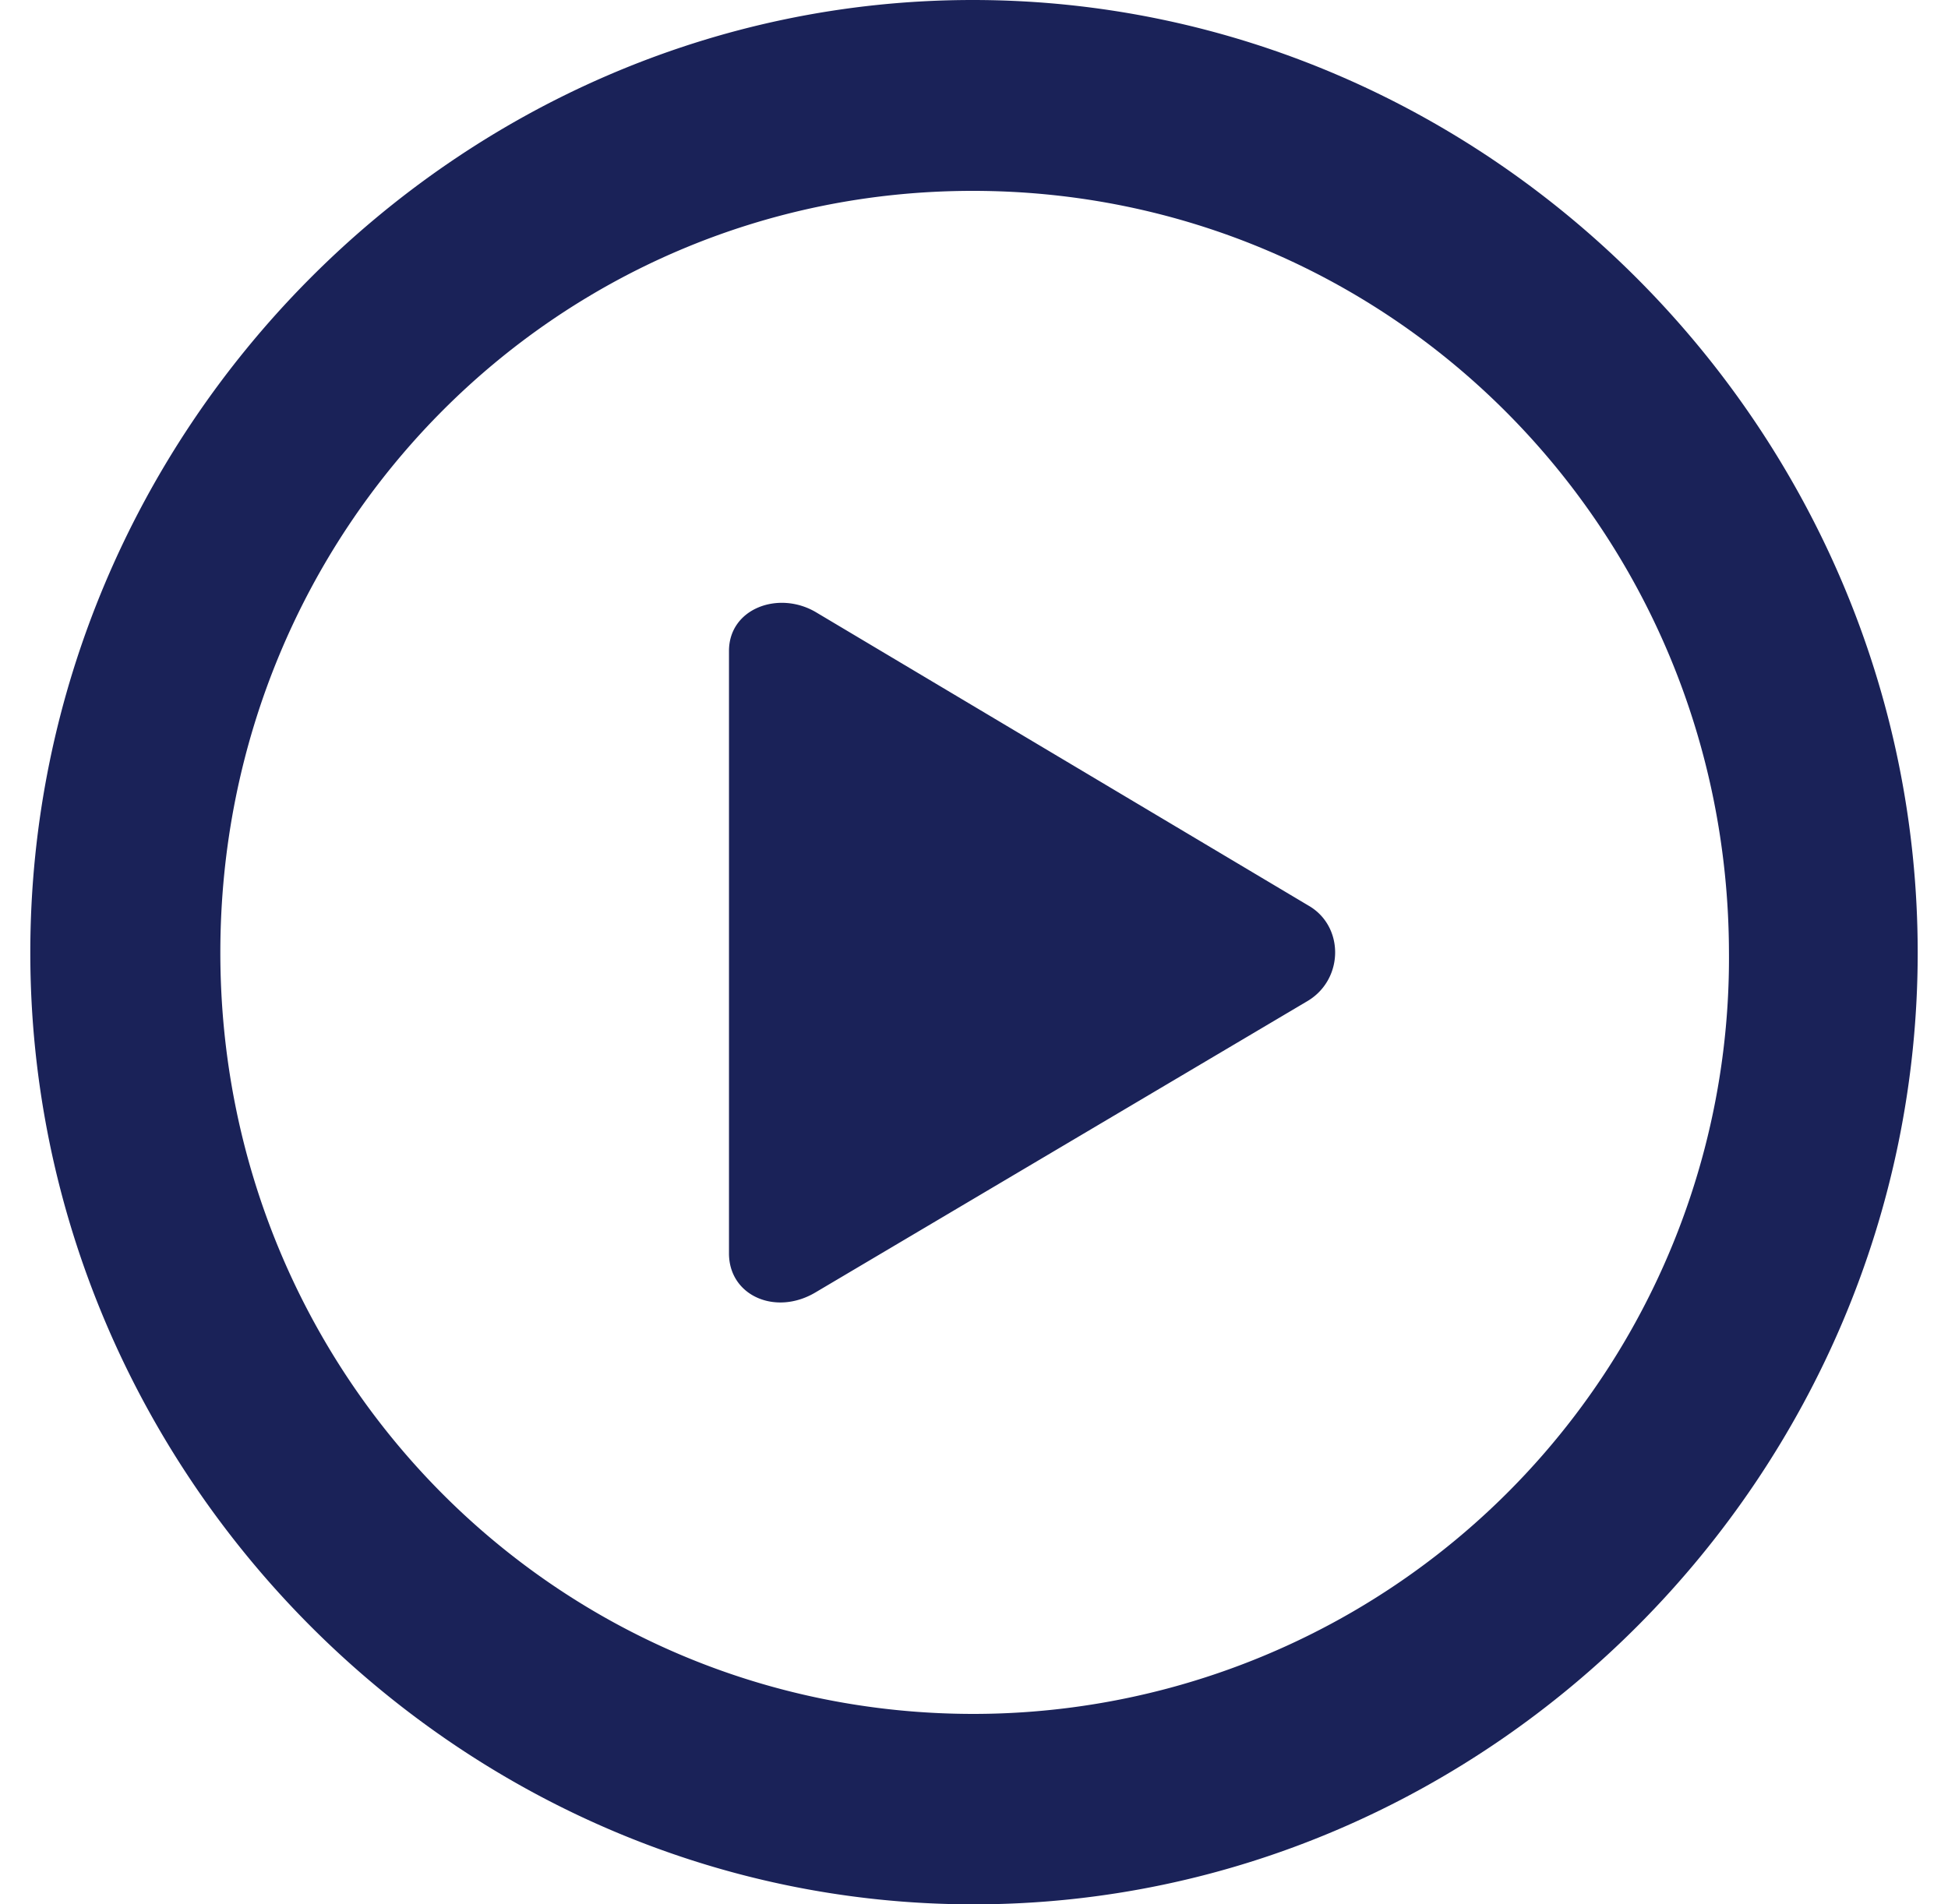
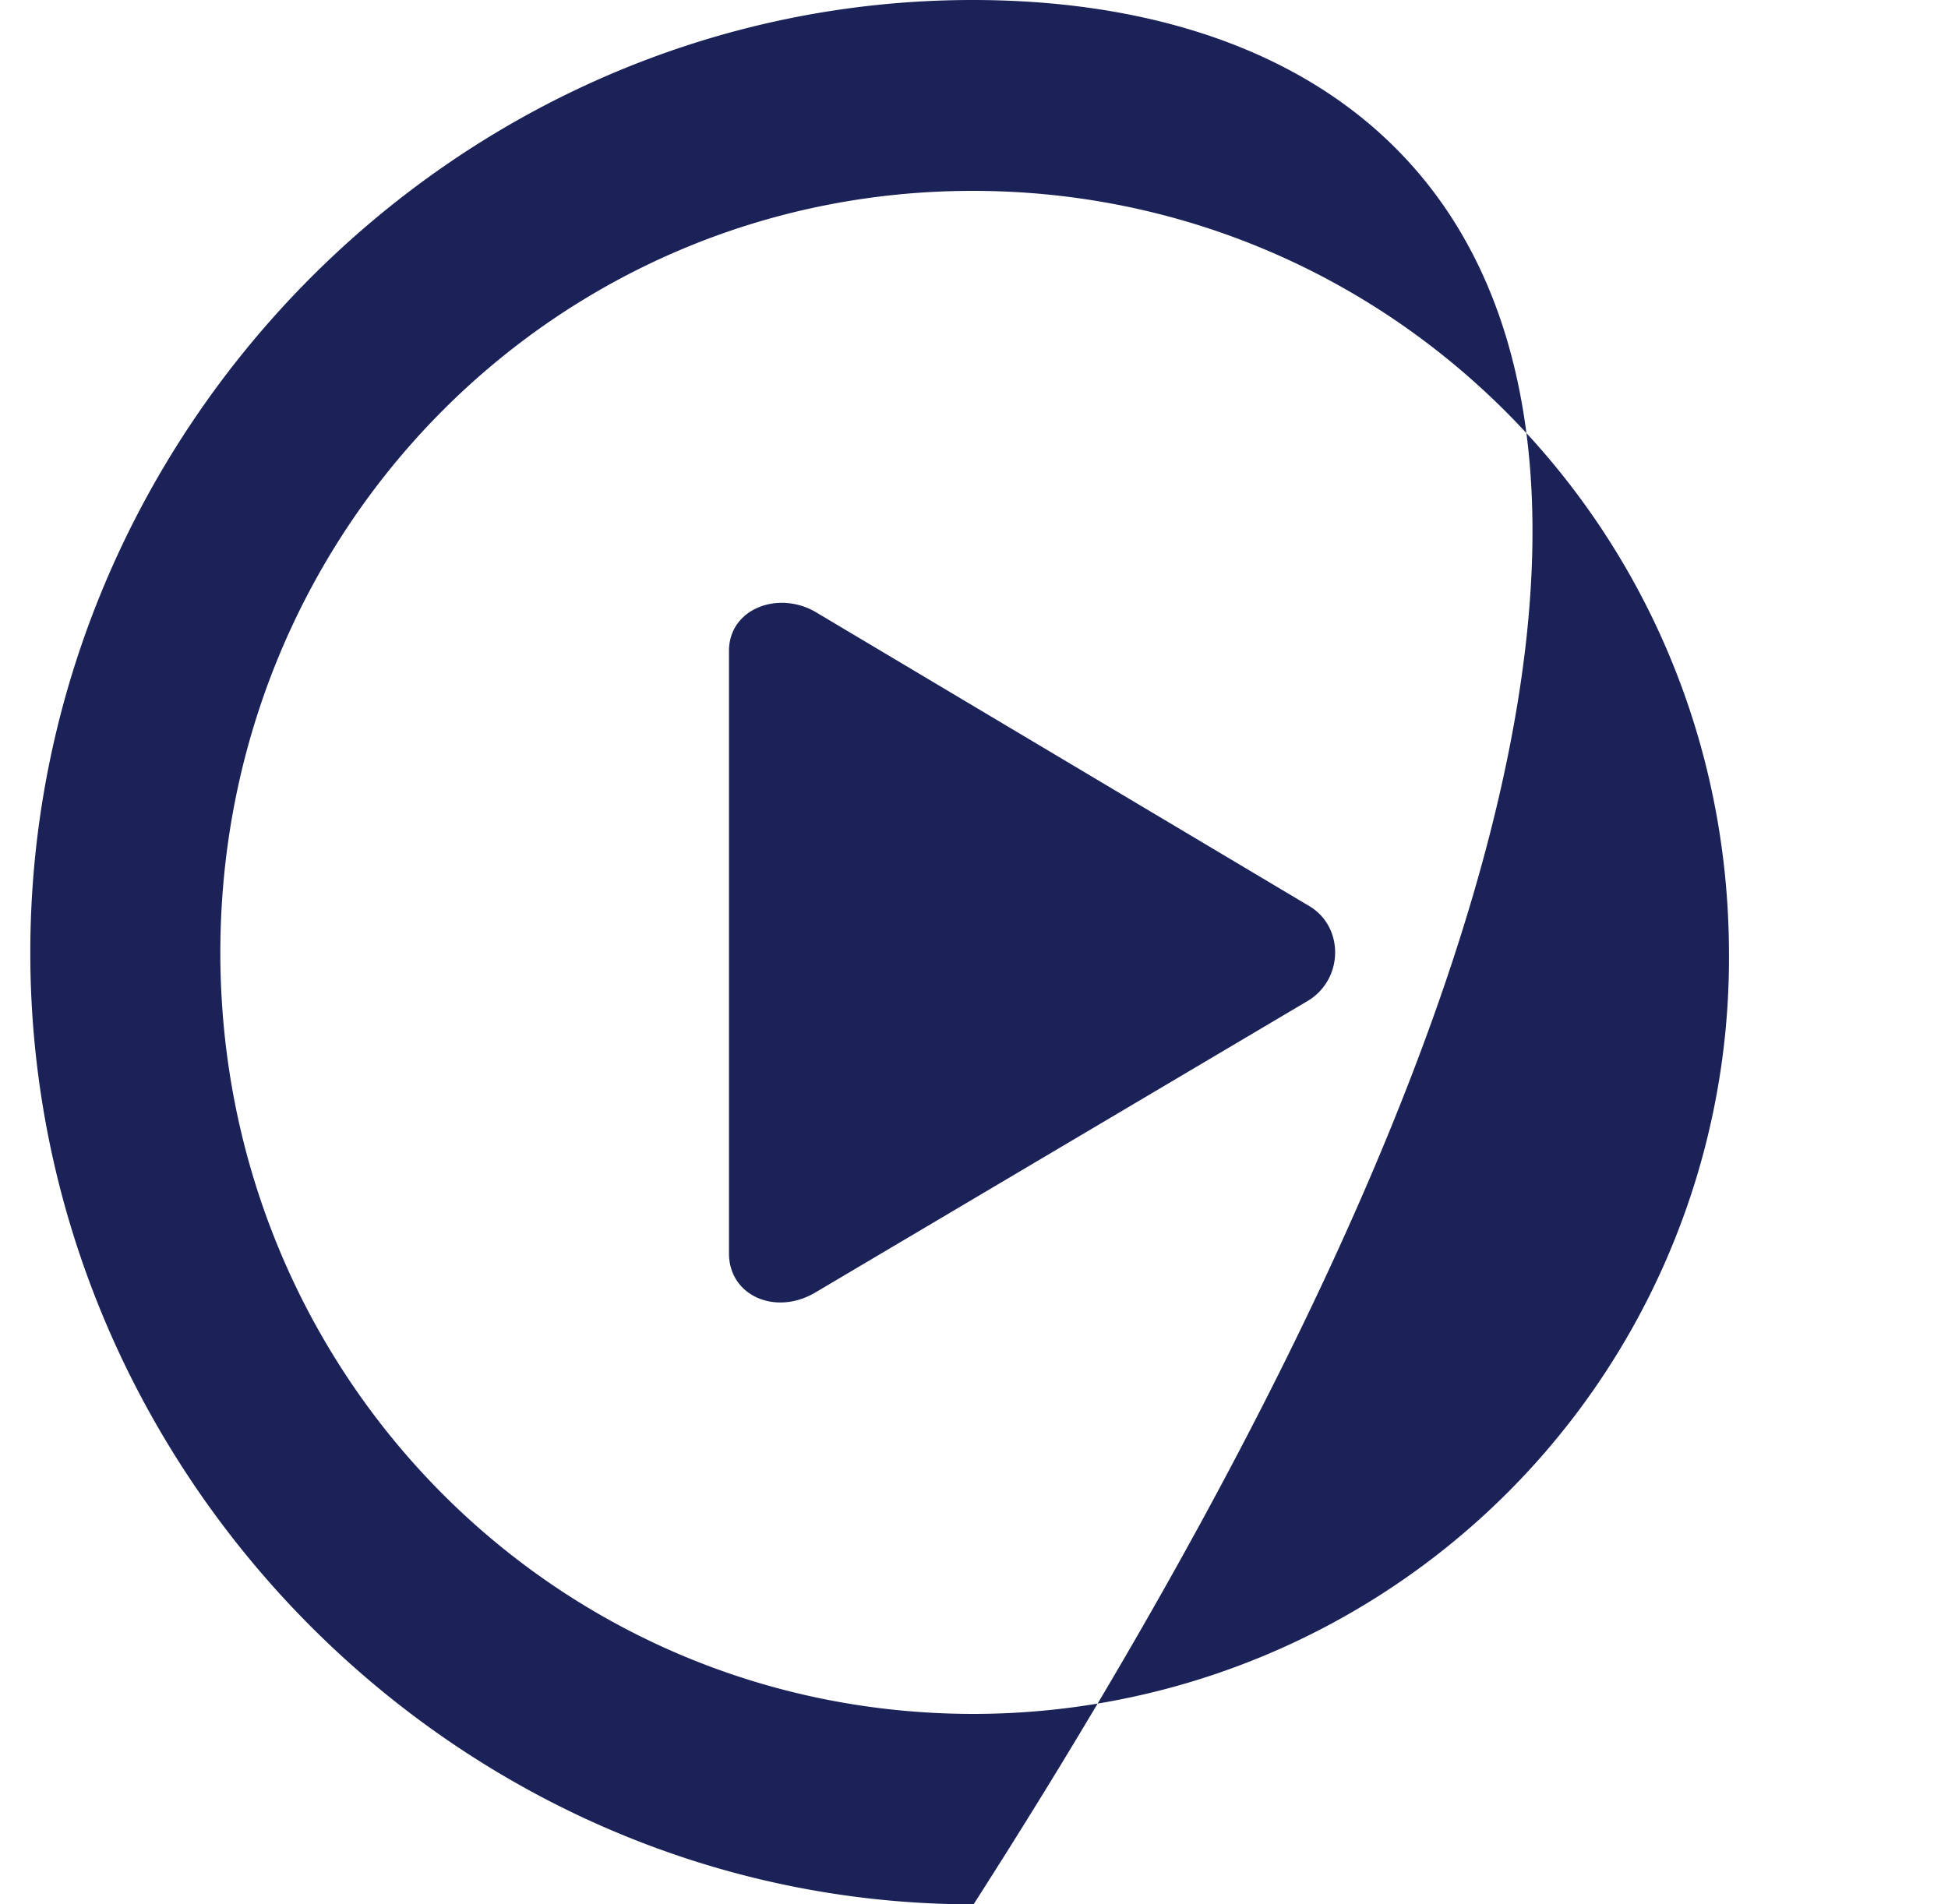
<svg xmlns="http://www.w3.org/2000/svg" width="45" height="44" viewBox="0 0 45 44" fill="none">
-   <path d="M22.49 44c11.95 0 21.81-9.95 21.81-21.99C44.3 9.95 34.42 0 22.47 0 10.54 0 .7 9.95.7 22.01.7 34.05 10.56 44 22.49 44zm0-4.4c-9.67 0-17.4-7.85-17.4-17.59 0-9.76 7.73-17.6 17.38-17.6 9.67 0 17.45 7.84 17.47 17.6A17.46 17.46 0 0122.49 39.6zm-3.65-9.74l11.38-6.74c.83-.51.83-1.73 0-2.2l-11.38-6.78c-.86-.5-2-.08-2 .9v13.92c0 .98 1.08 1.45 2 .9z" fill="#1A2258" />
+   <path d="M22.49 44C44.3 9.95 34.42 0 22.47 0 10.54 0 .7 9.95.7 22.01.7 34.05 10.56 44 22.49 44zm0-4.4c-9.67 0-17.4-7.85-17.4-17.59 0-9.76 7.73-17.6 17.38-17.6 9.67 0 17.45 7.84 17.47 17.6A17.46 17.46 0 0122.49 39.6zm-3.65-9.74l11.38-6.74c.83-.51.83-1.73 0-2.2l-11.38-6.78c-.86-.5-2-.08-2 .9v13.92c0 .98 1.08 1.45 2 .9z" fill="#1A2258" />
</svg>